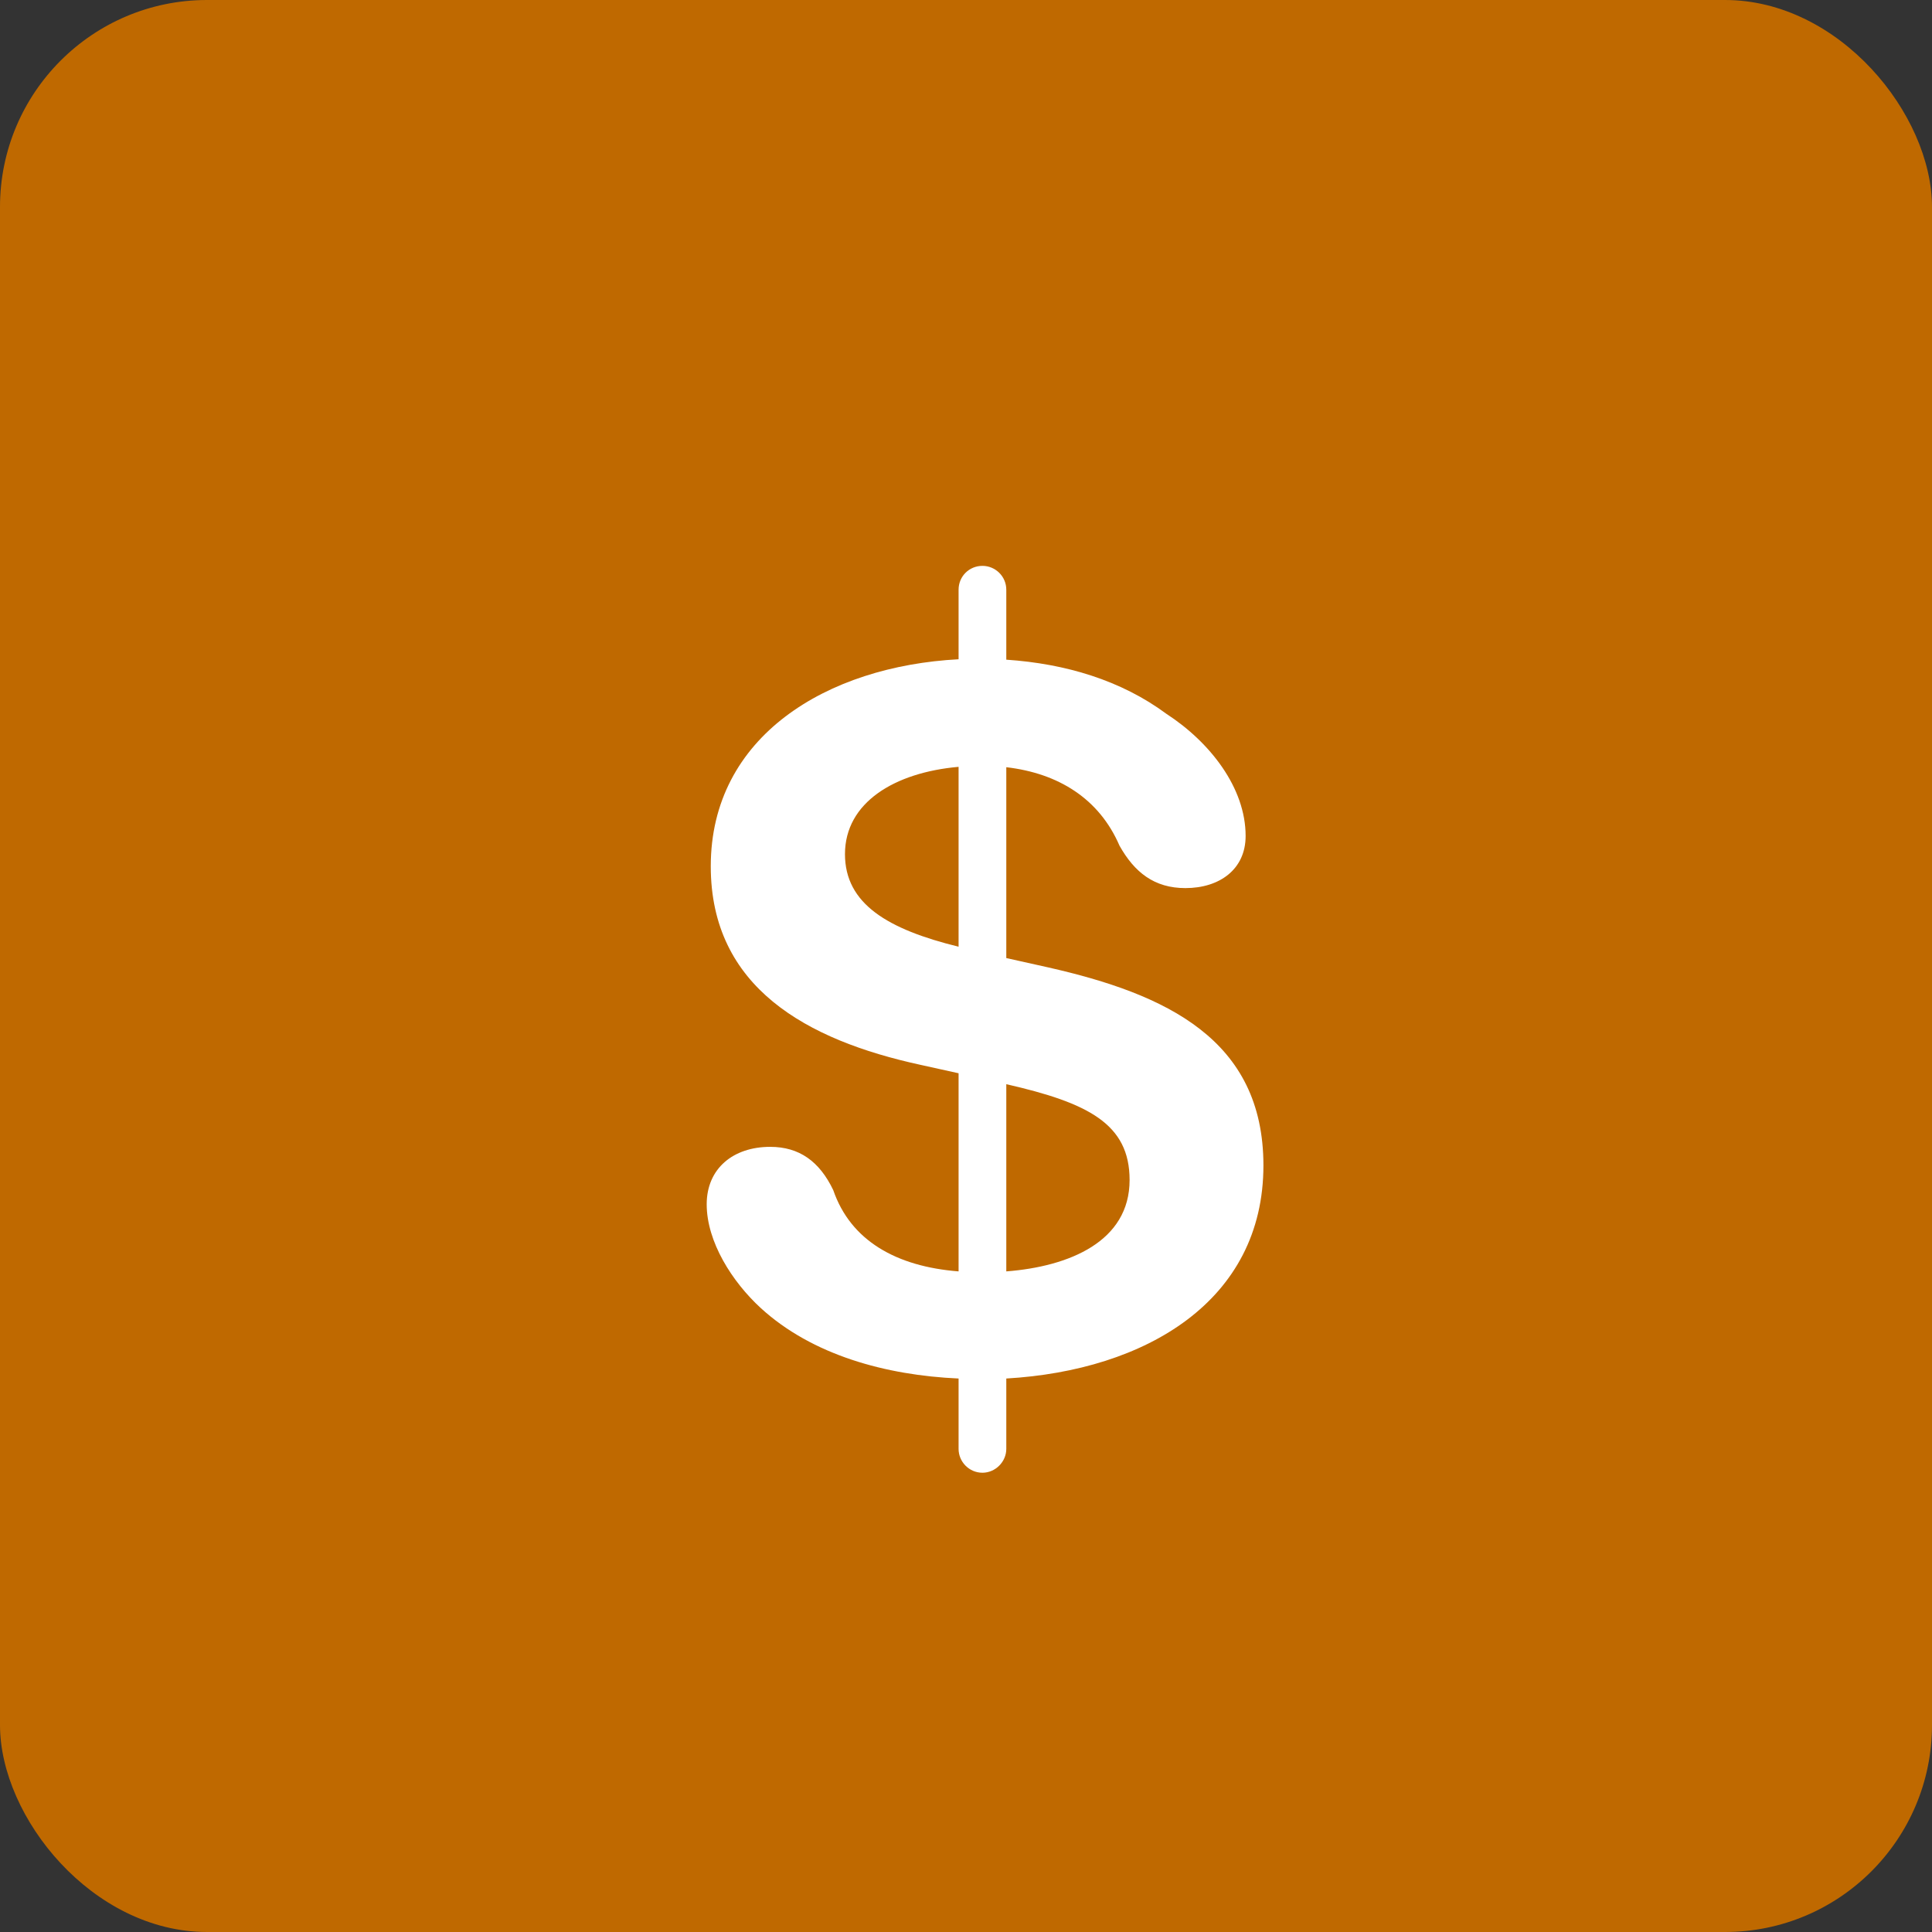
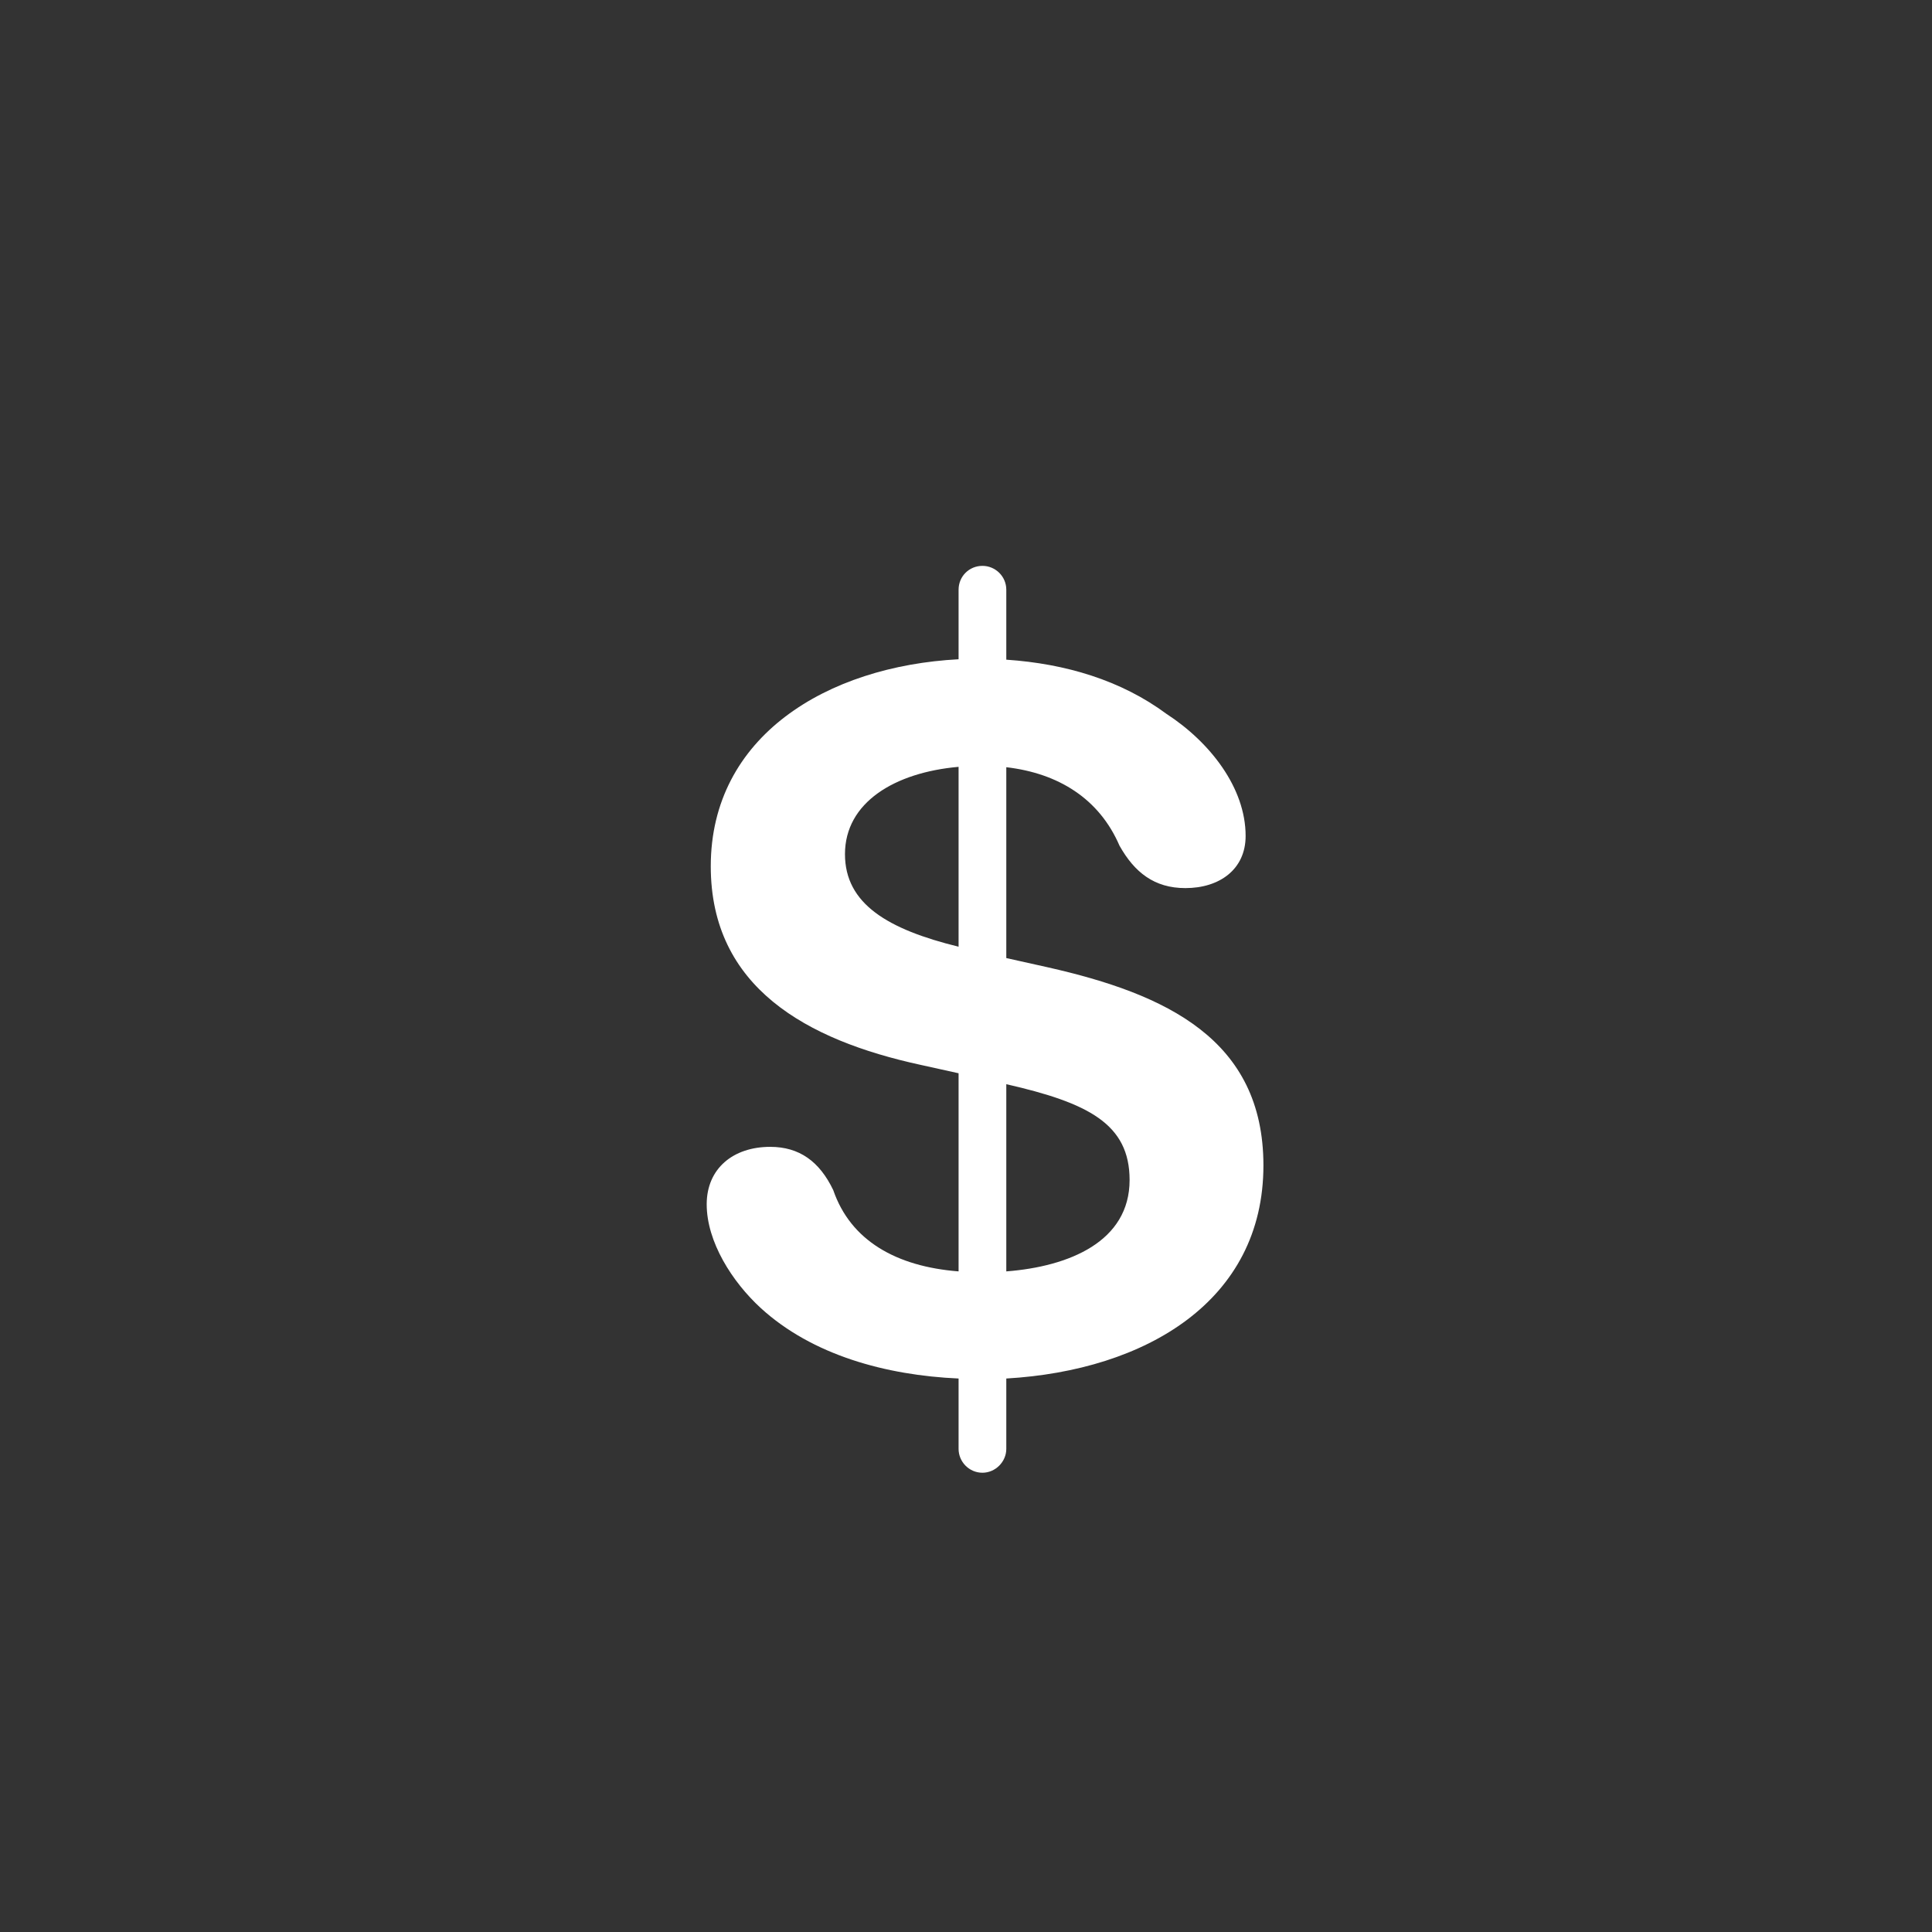
<svg xmlns="http://www.w3.org/2000/svg" width="56" height="56" viewBox="0 0 56 56" fill="none">
  <rect x="0" y="0" width="56" height="56" fill="#333333" stroke="none" />
-   <rect width="56" height="56" rx="6" fill="#BF6900" />
  <path d="M28.477 42.688C28.09 42.688 27.785 42.371 27.785 41.996V39.957C25.676 39.863 23.543 39.277 22.055 37.918C21.223 37.156 20.484 35.996 20.484 34.906C20.484 33.875 21.246 33.242 22.324 33.242C23.168 33.242 23.754 33.664 24.152 34.496C24.656 35.961 25.98 36.711 27.785 36.852V31.109L26.672 30.863C23.391 30.148 20.602 28.625 20.602 25.109C20.602 21.336 23.977 19.309 27.785 19.109V17.094C27.785 16.707 28.09 16.402 28.477 16.402C28.852 16.402 29.168 16.707 29.168 17.094V19.121C30.891 19.238 32.496 19.719 33.809 20.691C35.074 21.512 36.105 22.836 36.105 24.23C36.105 25.203 35.344 25.742 34.359 25.742C33.457 25.742 32.883 25.285 32.449 24.512C31.863 23.152 30.68 22.414 29.168 22.238V27.77L30.375 28.039C33.797 28.812 36.621 30.125 36.621 33.781C36.621 37.707 33.211 39.723 29.168 39.957V41.996C29.168 42.371 28.852 42.688 28.477 42.688ZM24.492 24.758C24.492 26.199 25.734 26.938 27.785 27.441V22.227C25.934 22.391 24.492 23.258 24.492 24.758ZM32.742 34.203C32.742 32.574 31.535 31.965 29.168 31.426V36.852C30.996 36.711 32.742 35.984 32.742 34.203Z" fill="white" />
</svg>